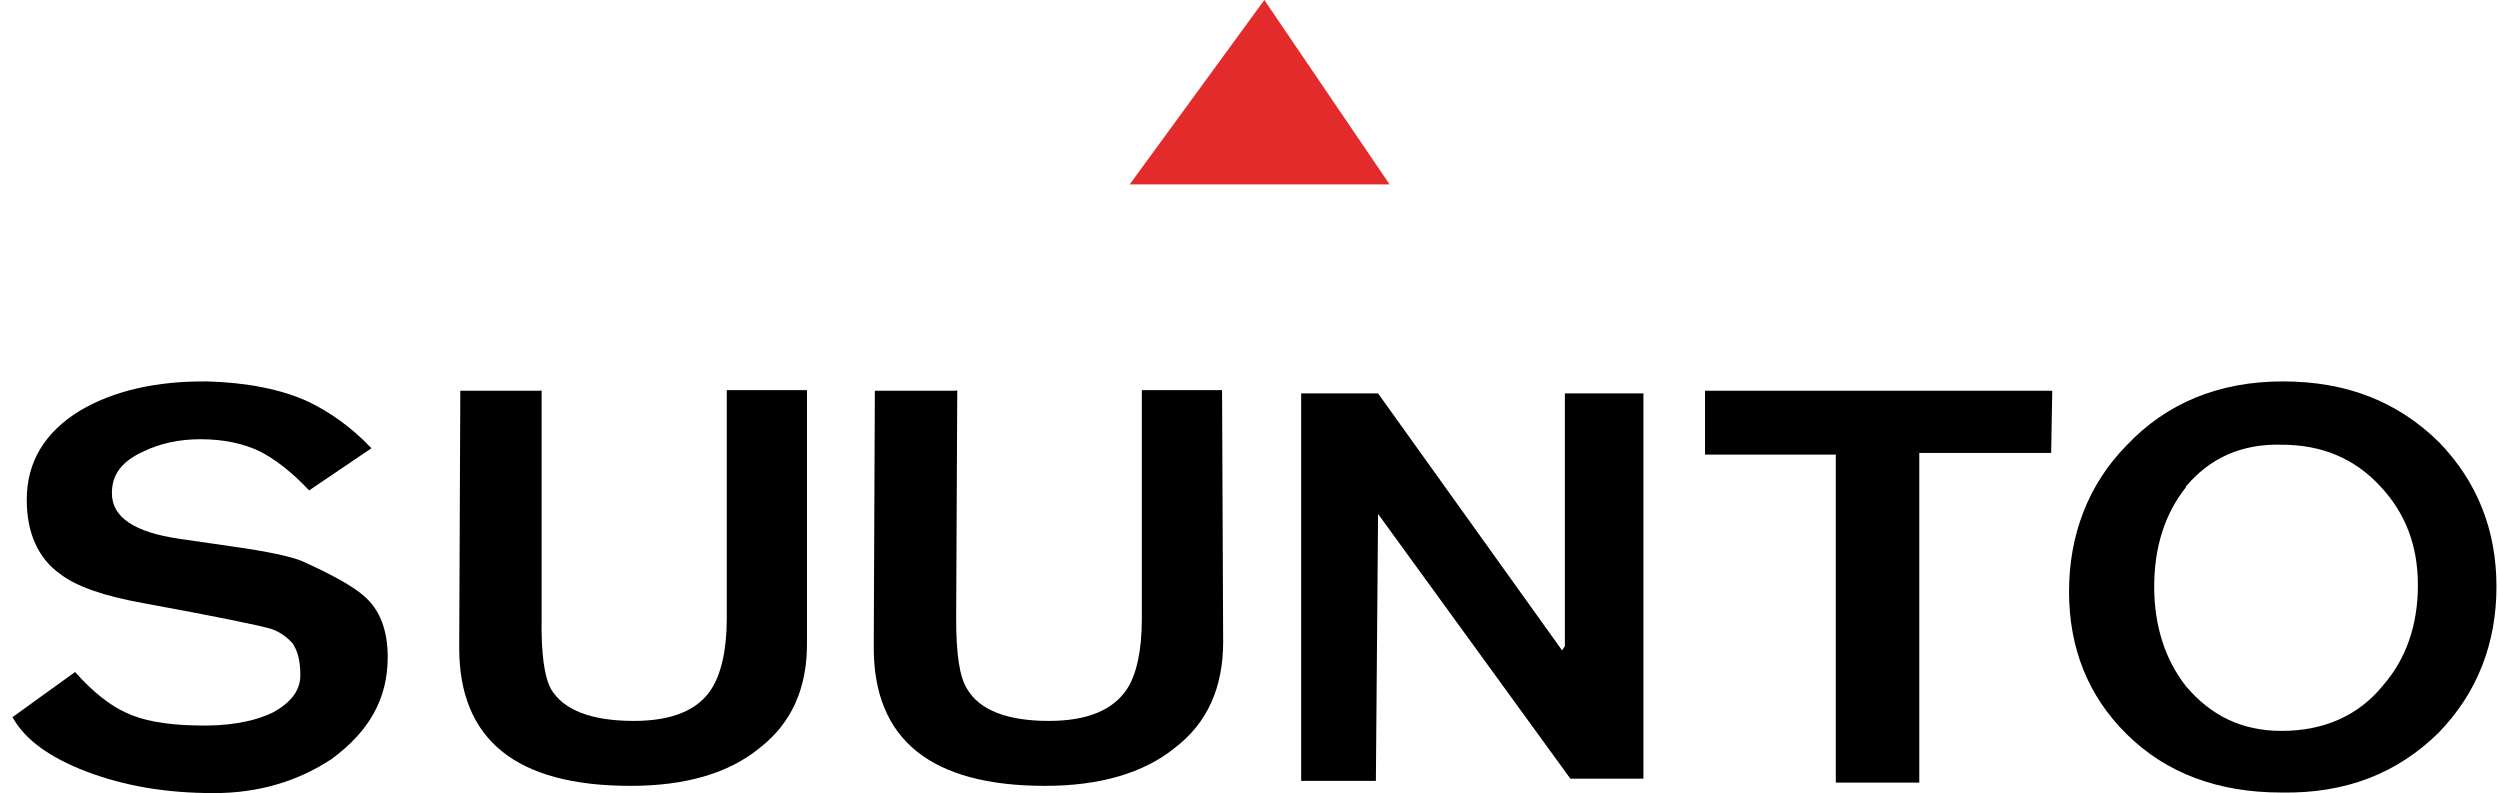
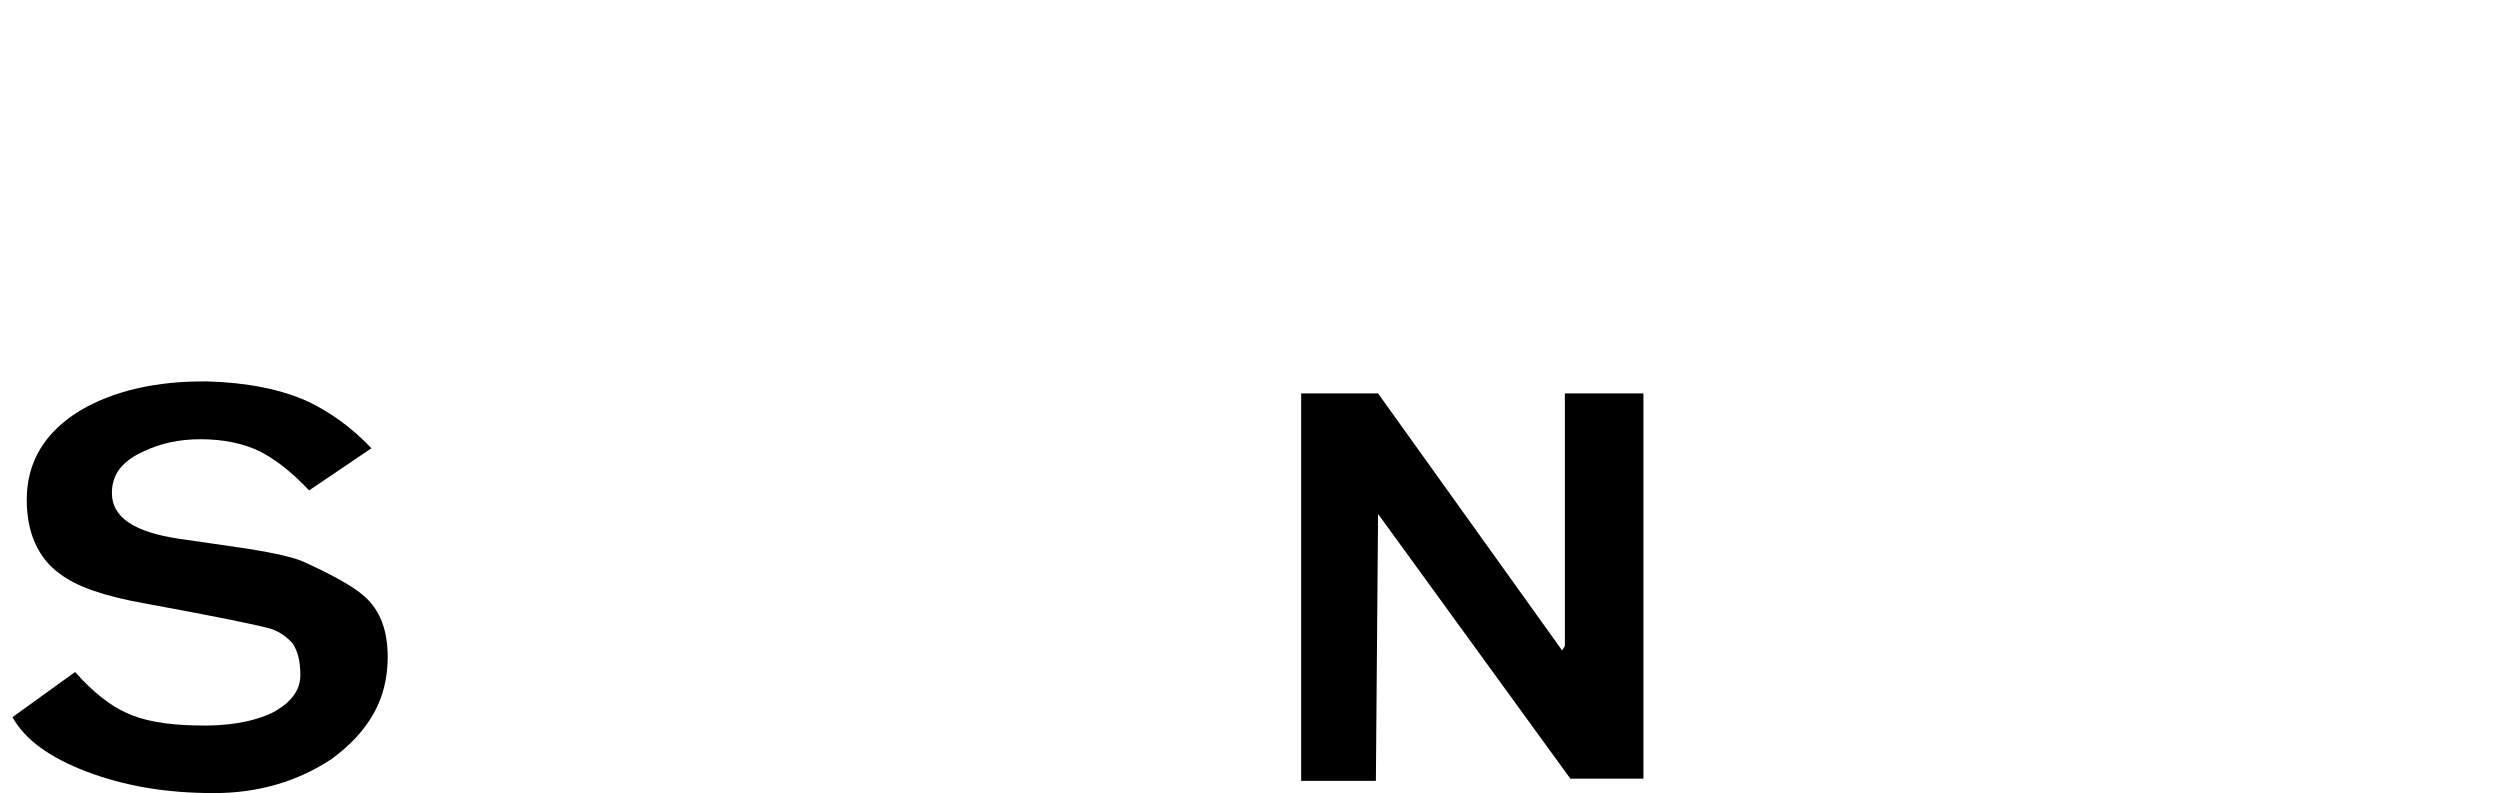
<svg xmlns="http://www.w3.org/2000/svg" width="145" height="46" viewBox="0 0 145 46" fill="none">
  <path fill-rule="evenodd" clip-rule="evenodd" d="M21.562 25.985L17.93 28.443C16.878 27.326 15.89 26.592 15.062 26.177C14.138 25.73 12.991 25.475 11.621 25.475C10.378 25.475 9.263 25.73 8.338 26.177C7.064 26.752 6.49 27.518 6.49 28.603C6.49 30.008 7.797 30.869 10.41 31.252L13.501 31.699C15.54 31.987 16.846 32.274 17.484 32.529C19.268 33.327 20.511 34.03 21.116 34.572C22.041 35.37 22.487 36.551 22.487 38.115C22.487 40.541 21.403 42.425 19.236 44.021C17.261 45.33 14.966 46 12.417 46C9.613 46 7.223 45.585 5.024 44.755C2.858 43.925 1.456 42.904 0.723 41.595L4.355 38.977C5.407 40.158 6.395 40.925 7.319 41.339C8.243 41.786 9.613 42.042 11.302 42.074C13.15 42.137 14.648 41.882 15.795 41.339C16.878 40.765 17.42 40.031 17.42 39.169C17.42 38.307 17.261 37.764 16.974 37.317C16.719 37.03 16.305 36.679 15.763 36.487C15.03 36.264 12.513 35.753 8.338 34.987C6.044 34.572 4.451 34.03 3.495 33.295C2.188 32.37 1.551 30.869 1.551 28.986C1.551 26.784 2.603 25.06 4.642 23.815C6.586 22.666 9.071 22.091 12.035 22.123C14.297 22.187 16.305 22.57 17.898 23.304C19.077 23.879 20.32 24.709 21.531 25.985H21.562Z" fill="black" />
-   <path fill-rule="evenodd" clip-rule="evenodd" d="M31.414 22.629V35.876C31.382 37.919 31.573 39.26 31.956 39.962C32.689 41.207 34.346 41.813 36.767 41.813C38.998 41.813 40.496 41.175 41.261 39.962C41.802 39.132 42.153 37.759 42.153 35.876V22.629H46.805V37.217C46.837 39.898 45.913 41.941 44.065 43.377C42.28 44.846 39.763 45.58 36.576 45.58C29.916 45.58 26.634 42.899 26.634 37.568L26.698 22.661H31.382L31.414 22.629Z" fill="black" />
-   <path fill-rule="evenodd" clip-rule="evenodd" d="M55.521 22.629L55.457 35.876C55.457 37.919 55.648 39.26 56.094 39.962C56.827 41.207 58.452 41.813 60.842 41.813C63.073 41.813 64.57 41.175 65.367 39.962C65.909 39.132 66.227 37.759 66.227 35.876V22.629H70.88L70.943 37.217C70.943 39.898 70.019 41.941 68.139 43.377C66.323 44.846 63.774 45.58 60.619 45.58C53.991 45.58 50.677 42.899 50.677 37.568L50.741 22.661H55.457L55.521 22.629Z" fill="black" />
-   <path fill-rule="evenodd" clip-rule="evenodd" d="M98.892 22.663H119.031L118.967 26.27H111.319V45.391H106.476V26.366H98.892V22.663Z" fill="black" />
-   <path fill-rule="evenodd" clip-rule="evenodd" d="M126.791 28.251C125.548 29.815 124.943 31.762 124.943 34.028C124.943 36.295 125.58 38.274 126.791 39.806C128.225 41.498 130.009 42.392 132.335 42.392C134.789 42.392 136.797 41.498 138.199 39.774C139.569 38.21 140.238 36.231 140.238 33.932C140.238 31.634 139.505 29.751 138.071 28.219C136.574 26.591 134.662 25.793 132.335 25.793C129.977 25.729 128.129 26.591 126.759 28.251H126.791ZM141.449 25.633C143.679 27.931 144.795 30.74 144.795 34.028C144.795 37.316 143.679 40.189 141.449 42.487C139.059 44.849 136.064 46.031 132.335 45.967C128.639 45.967 125.644 44.849 123.349 42.583C121.119 40.38 120.004 37.603 120.004 34.316C120.004 31.028 121.119 28.091 123.349 25.825C125.644 23.399 128.671 22.122 132.399 22.122C136.127 22.122 139.091 23.303 141.481 25.665L141.449 25.633Z" fill="black" />
  <path fill-rule="evenodd" clip-rule="evenodd" d="M95.319 22.818V45.163H91.081L79.928 29.809L79.801 45.291H75.467V22.818H79.928L90.603 37.725L90.763 37.47V22.818H95.319Z" fill="black" />
-   <path fill-rule="evenodd" clip-rule="evenodd" d="M73.331 0L65.524 10.694H80.596L73.331 0Z" fill="#E32B2C" />
</svg>